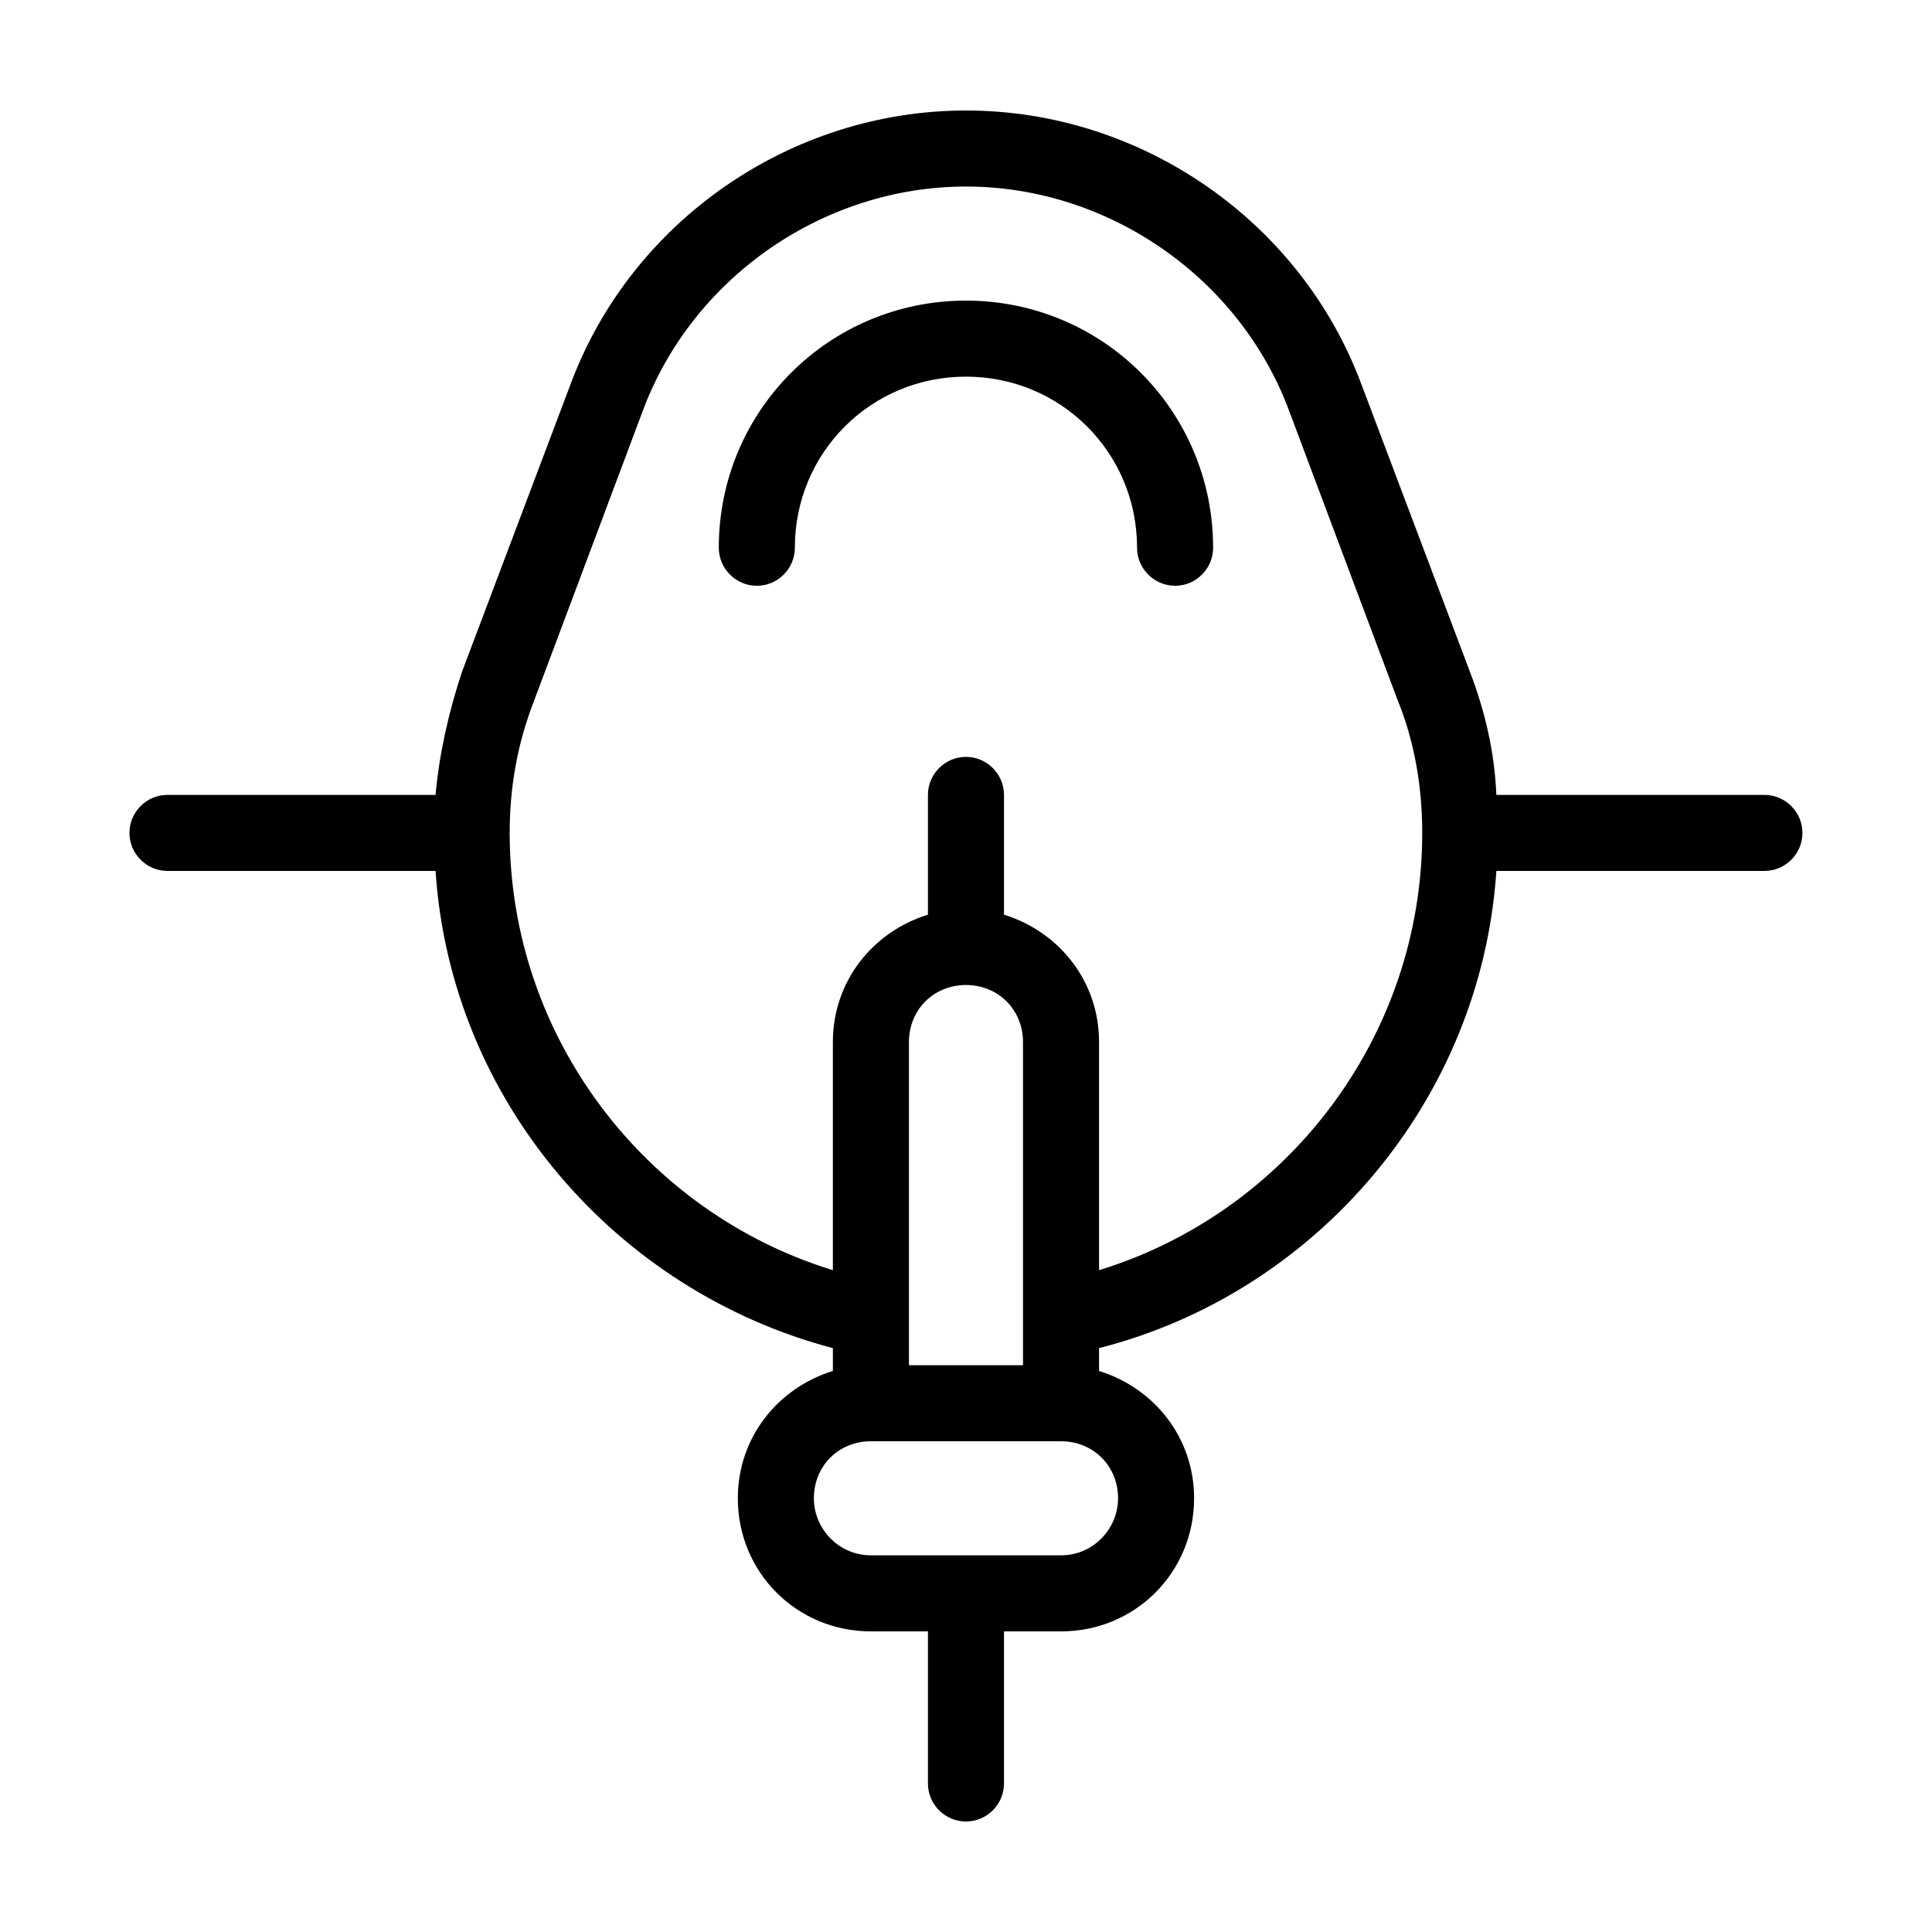
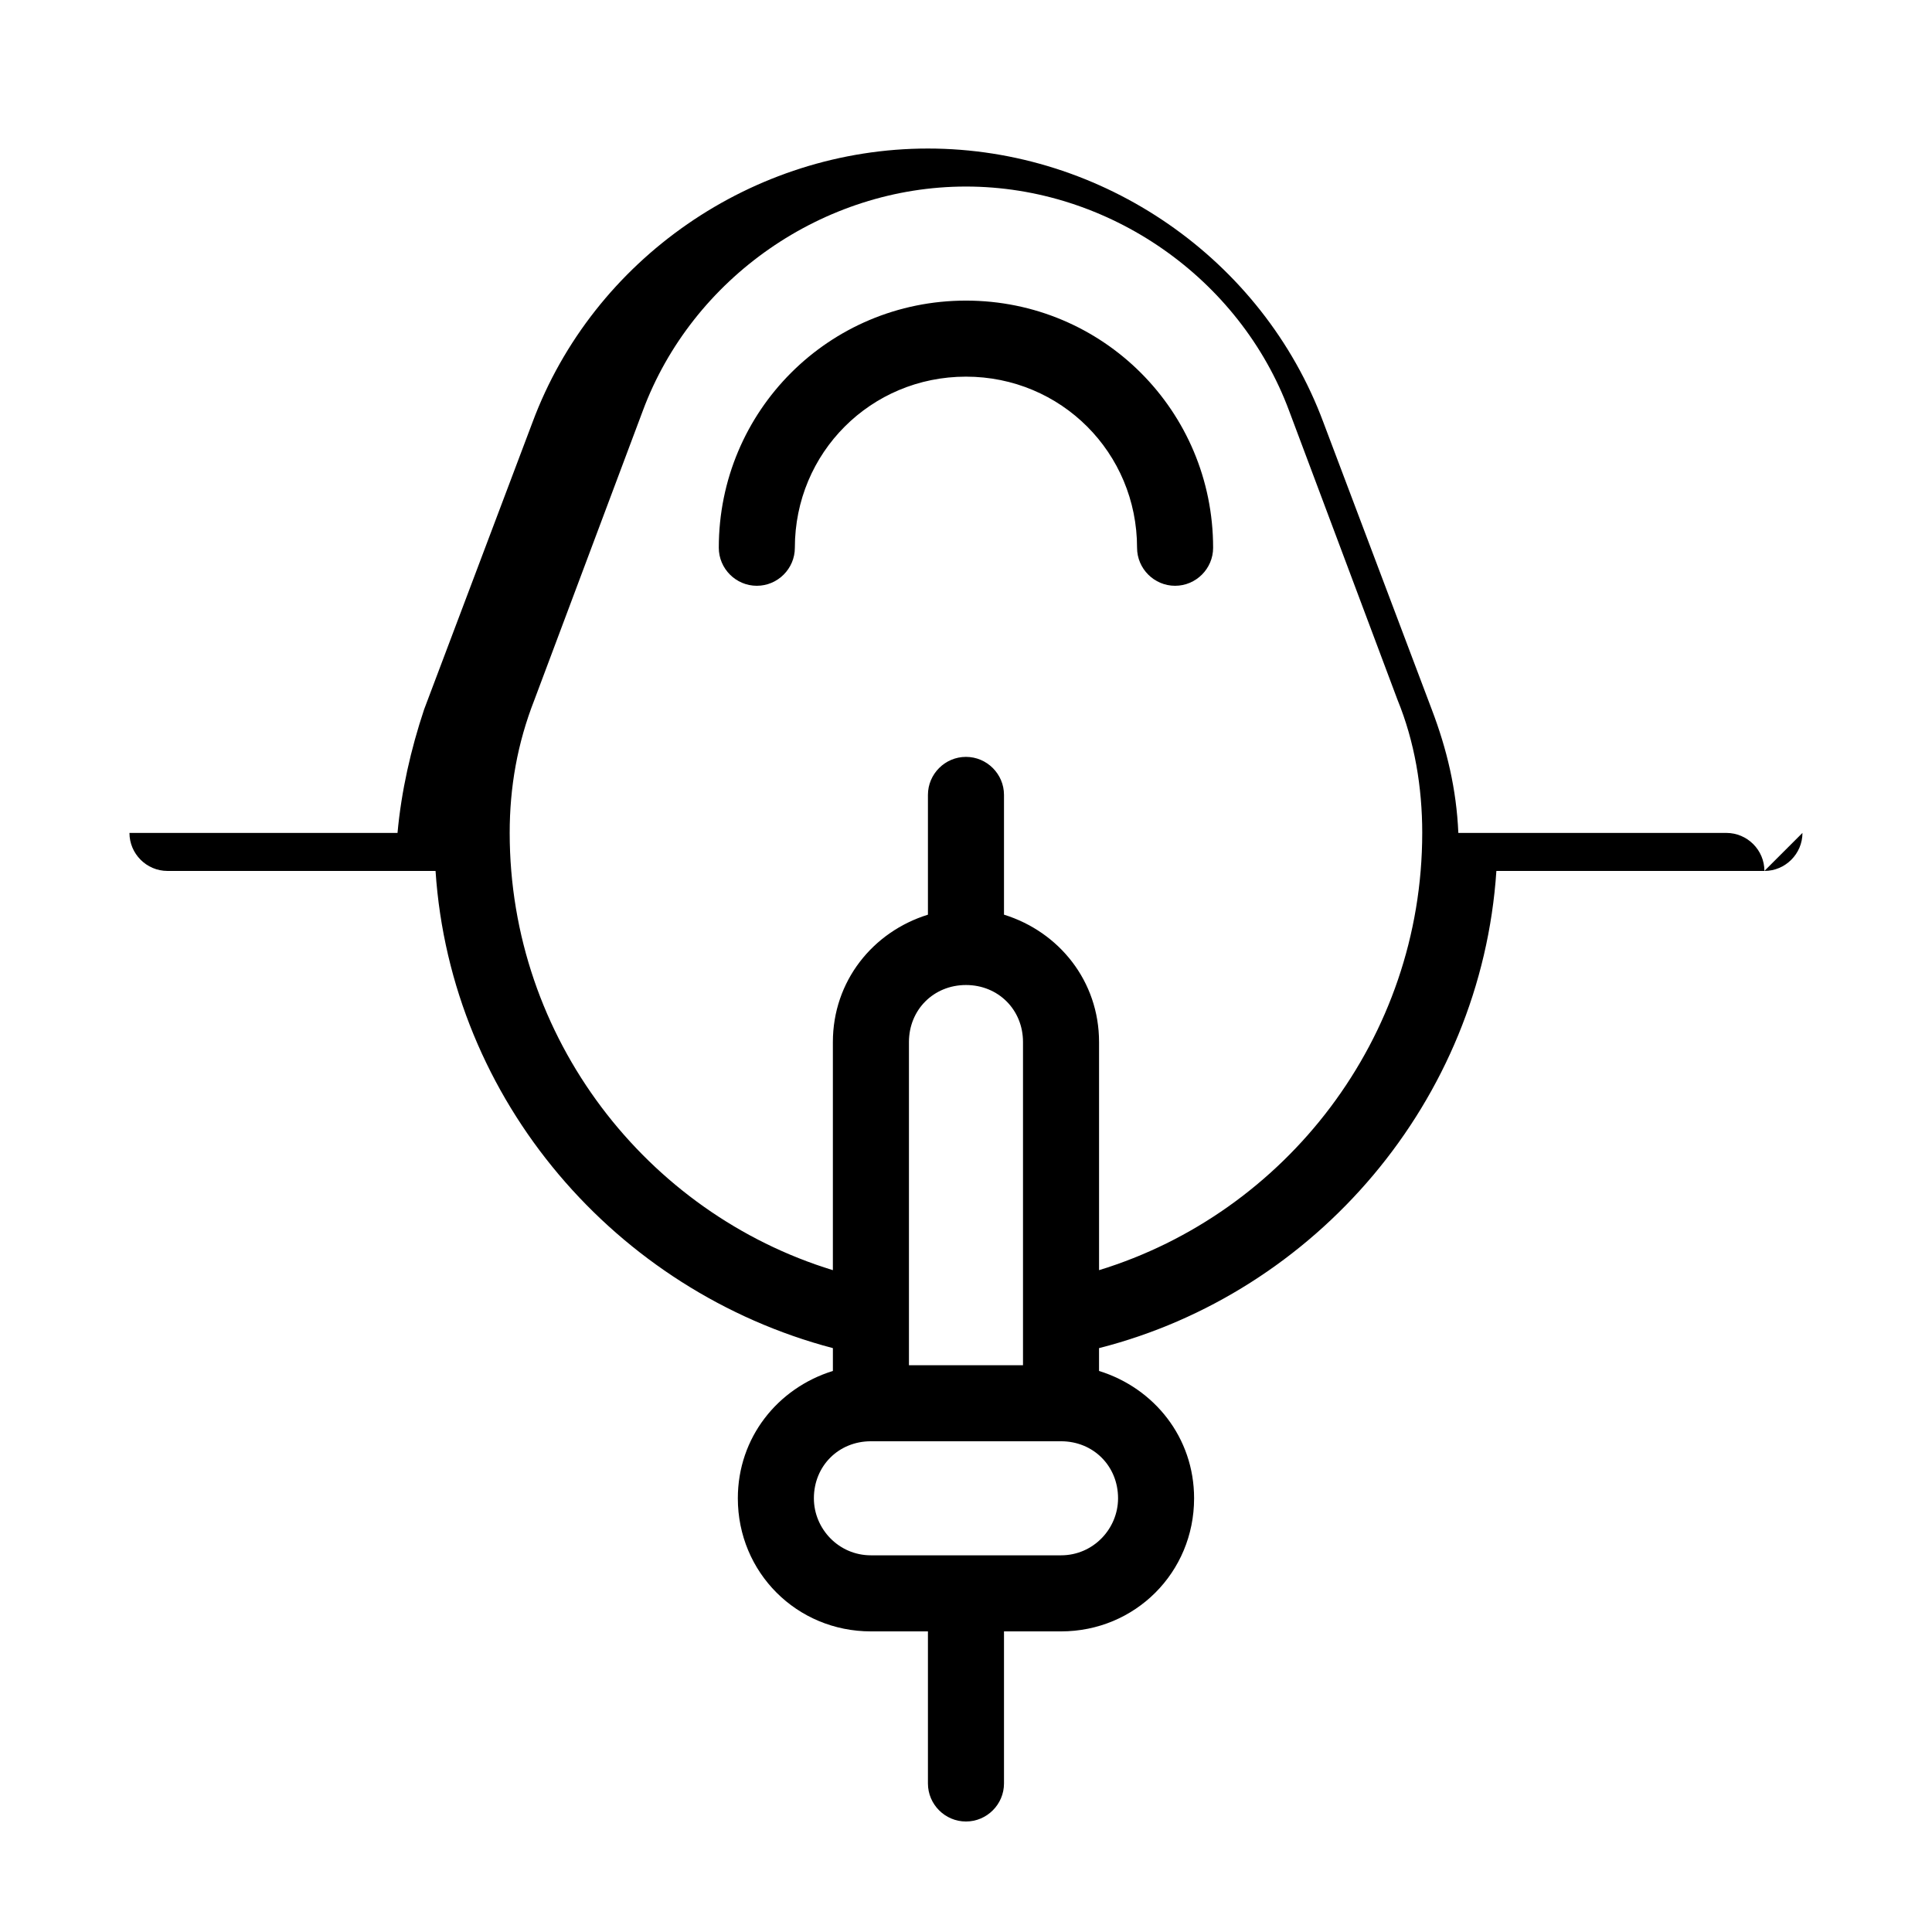
<svg xmlns="http://www.w3.org/2000/svg" fill="#000000" width="800px" height="800px" version="1.1" viewBox="144 144 512 512">
-   <path d="m465.49 289.16c0 5.543-4.535 10.078-10.078 10.078-5.543 0-10.078-4.535-10.078-10.078 0-25.191-20.152-45.344-45.344-45.344-25.191 0-45.344 20.152-45.344 45.344 0 5.543-4.535 10.078-10.078 10.078-5.543 0-10.078-4.535-10.078-10.078 0-36.273 29.223-65.496 65.496-65.496 36.285 0 65.504 29.223 65.504 65.496zm156.18 75.57c0 5.543-4.535 10.078-10.078 10.078h-71.035c-4.031 60.961-47.863 111.84-105.3 126.46v6.047c14.609 4.535 25.191 17.633 25.191 33.754 0 19.648-15.617 35.266-35.266 35.266h-15.113v40.305c0 5.543-4.535 10.078-10.078 10.078s-10.078-4.535-10.078-10.078v-40.305h-15.113c-19.648 0-35.266-15.617-35.266-35.266 0-16.121 10.578-29.223 25.191-33.754v-6.047c-57.434-15.113-101.27-65.496-105.3-126.46h-71.039c-5.543 0-10.078-4.535-10.078-10.078s4.535-10.078 10.078-10.078h71.039c1.008-11.082 3.527-22.168 7.055-32.746l28.719-76.074c16.117-43.328 58.438-72.547 104.79-72.547s88.672 29.223 104.79 72.547l28.719 76.074c4.031 10.578 6.551 21.16 7.055 32.746l71.031 0.004c5.543 0 10.078 4.535 10.078 10.074zm-196.49 161.22h-50.379c-8.566 0-15.113 6.551-15.113 15.113 0 8.062 6.551 15.113 15.113 15.113h50.383c8.566 0 15.113-7.055 15.113-15.113 0-8.562-6.551-15.113-15.117-15.113zm-10.074-20.152v-85.645c0-8.566-6.551-15.113-15.113-15.113-8.566 0-15.113 6.551-15.113 15.113v85.648zm105.8-141.07c0-12.09-2.016-24.184-6.551-35.266l-28.719-76.578c-13.098-35.266-47.859-59.449-85.645-59.449s-72.547 24.184-85.648 59.449l-28.719 76.578c-4.535 11.586-6.551 23.176-6.551 35.266 0 54.41 36.273 100.76 85.648 115.88v-60.453c0-16.121 10.578-29.223 25.191-33.754v-31.742c0-5.543 4.535-10.078 10.078-10.078s10.078 4.535 10.078 10.078v31.738c14.609 4.535 25.191 17.633 25.191 33.754v60.457c49.367-15.113 85.645-61.461 85.645-115.88z" />
+   <path d="m465.49 289.16c0 5.543-4.535 10.078-10.078 10.078-5.543 0-10.078-4.535-10.078-10.078 0-25.191-20.152-45.344-45.344-45.344-25.191 0-45.344 20.152-45.344 45.344 0 5.543-4.535 10.078-10.078 10.078-5.543 0-10.078-4.535-10.078-10.078 0-36.273 29.223-65.496 65.496-65.496 36.285 0 65.504 29.223 65.504 65.496zm156.18 75.57c0 5.543-4.535 10.078-10.078 10.078h-71.035c-4.031 60.961-47.863 111.84-105.3 126.46v6.047c14.609 4.535 25.191 17.633 25.191 33.754 0 19.648-15.617 35.266-35.266 35.266h-15.113v40.305c0 5.543-4.535 10.078-10.078 10.078s-10.078-4.535-10.078-10.078v-40.305h-15.113c-19.648 0-35.266-15.617-35.266-35.266 0-16.121 10.578-29.223 25.191-33.754v-6.047c-57.434-15.113-101.27-65.496-105.3-126.46h-71.039c-5.543 0-10.078-4.535-10.078-10.078h71.039c1.008-11.082 3.527-22.168 7.055-32.746l28.719-76.074c16.117-43.328 58.438-72.547 104.79-72.547s88.672 29.223 104.79 72.547l28.719 76.074c4.031 10.578 6.551 21.16 7.055 32.746l71.031 0.004c5.543 0 10.078 4.535 10.078 10.074zm-196.49 161.22h-50.379c-8.566 0-15.113 6.551-15.113 15.113 0 8.062 6.551 15.113 15.113 15.113h50.383c8.566 0 15.113-7.055 15.113-15.113 0-8.562-6.551-15.113-15.117-15.113zm-10.074-20.152v-85.645c0-8.566-6.551-15.113-15.113-15.113-8.566 0-15.113 6.551-15.113 15.113v85.648zm105.8-141.07c0-12.09-2.016-24.184-6.551-35.266l-28.719-76.578c-13.098-35.266-47.859-59.449-85.645-59.449s-72.547 24.184-85.648 59.449l-28.719 76.578c-4.535 11.586-6.551 23.176-6.551 35.266 0 54.41 36.273 100.76 85.648 115.88v-60.453c0-16.121 10.578-29.223 25.191-33.754v-31.742c0-5.543 4.535-10.078 10.078-10.078s10.078 4.535 10.078 10.078v31.738c14.609 4.535 25.191 17.633 25.191 33.754v60.457c49.367-15.113 85.645-61.461 85.645-115.88z" />
</svg>